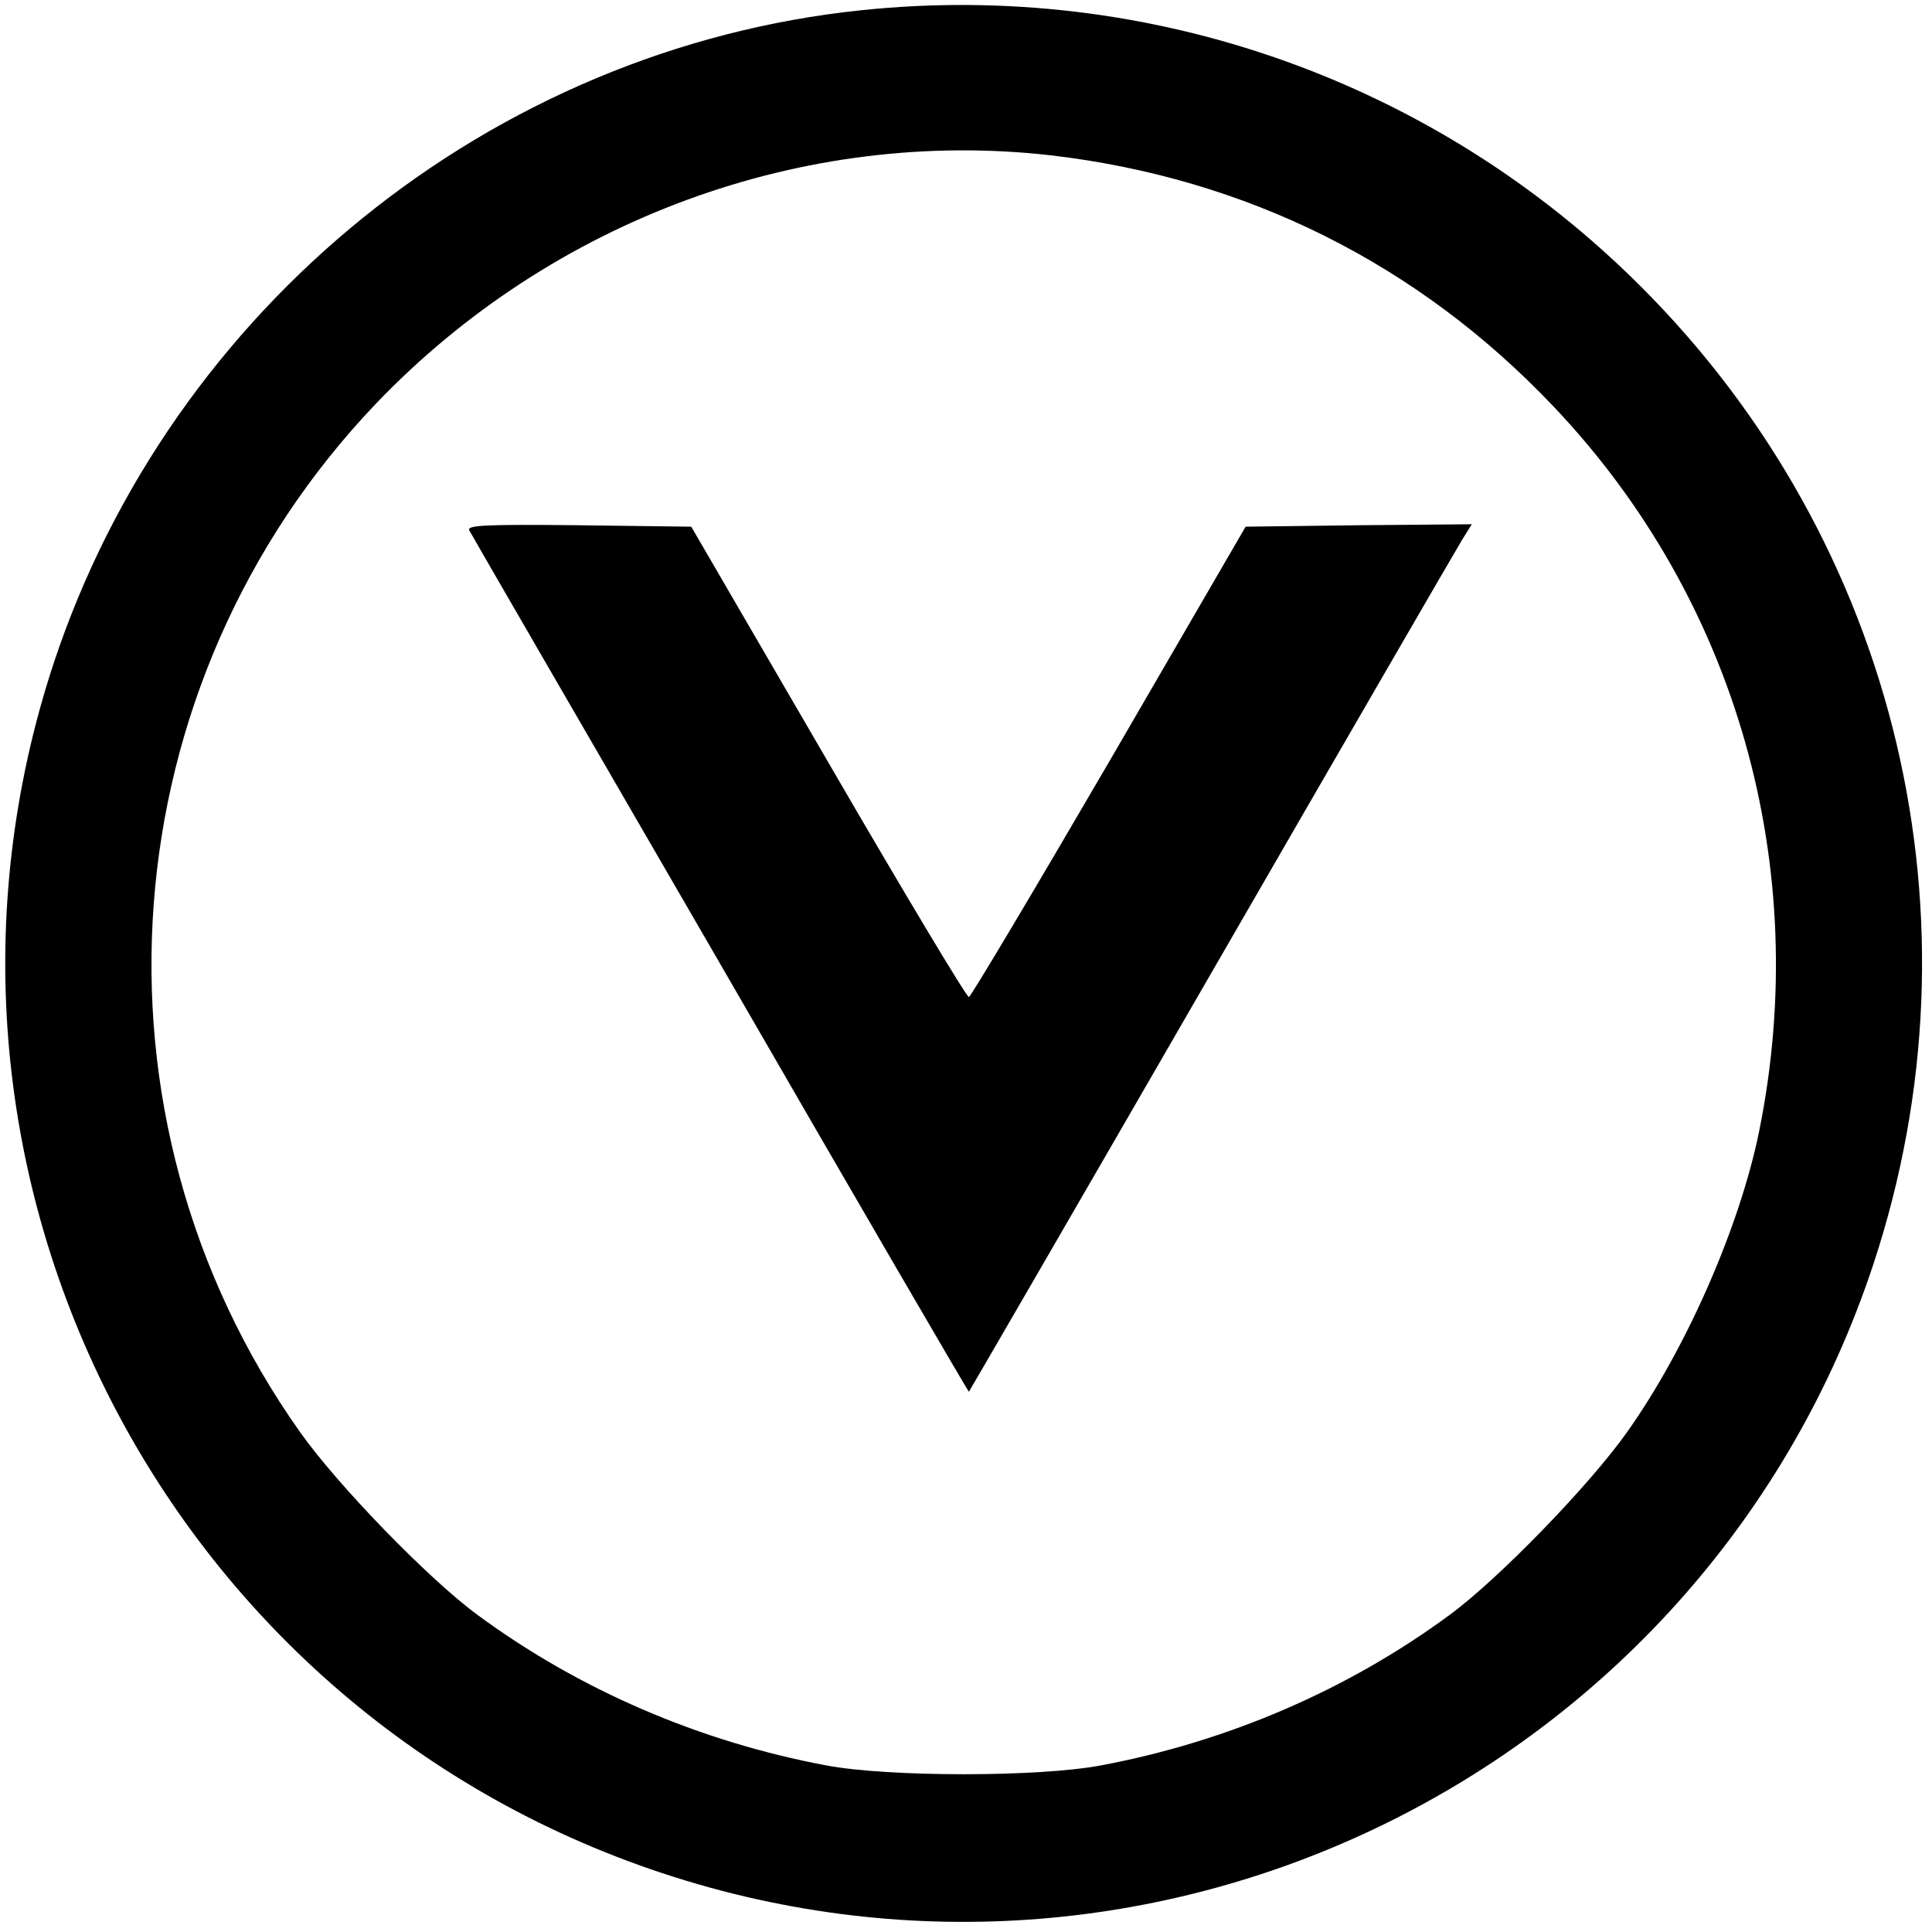
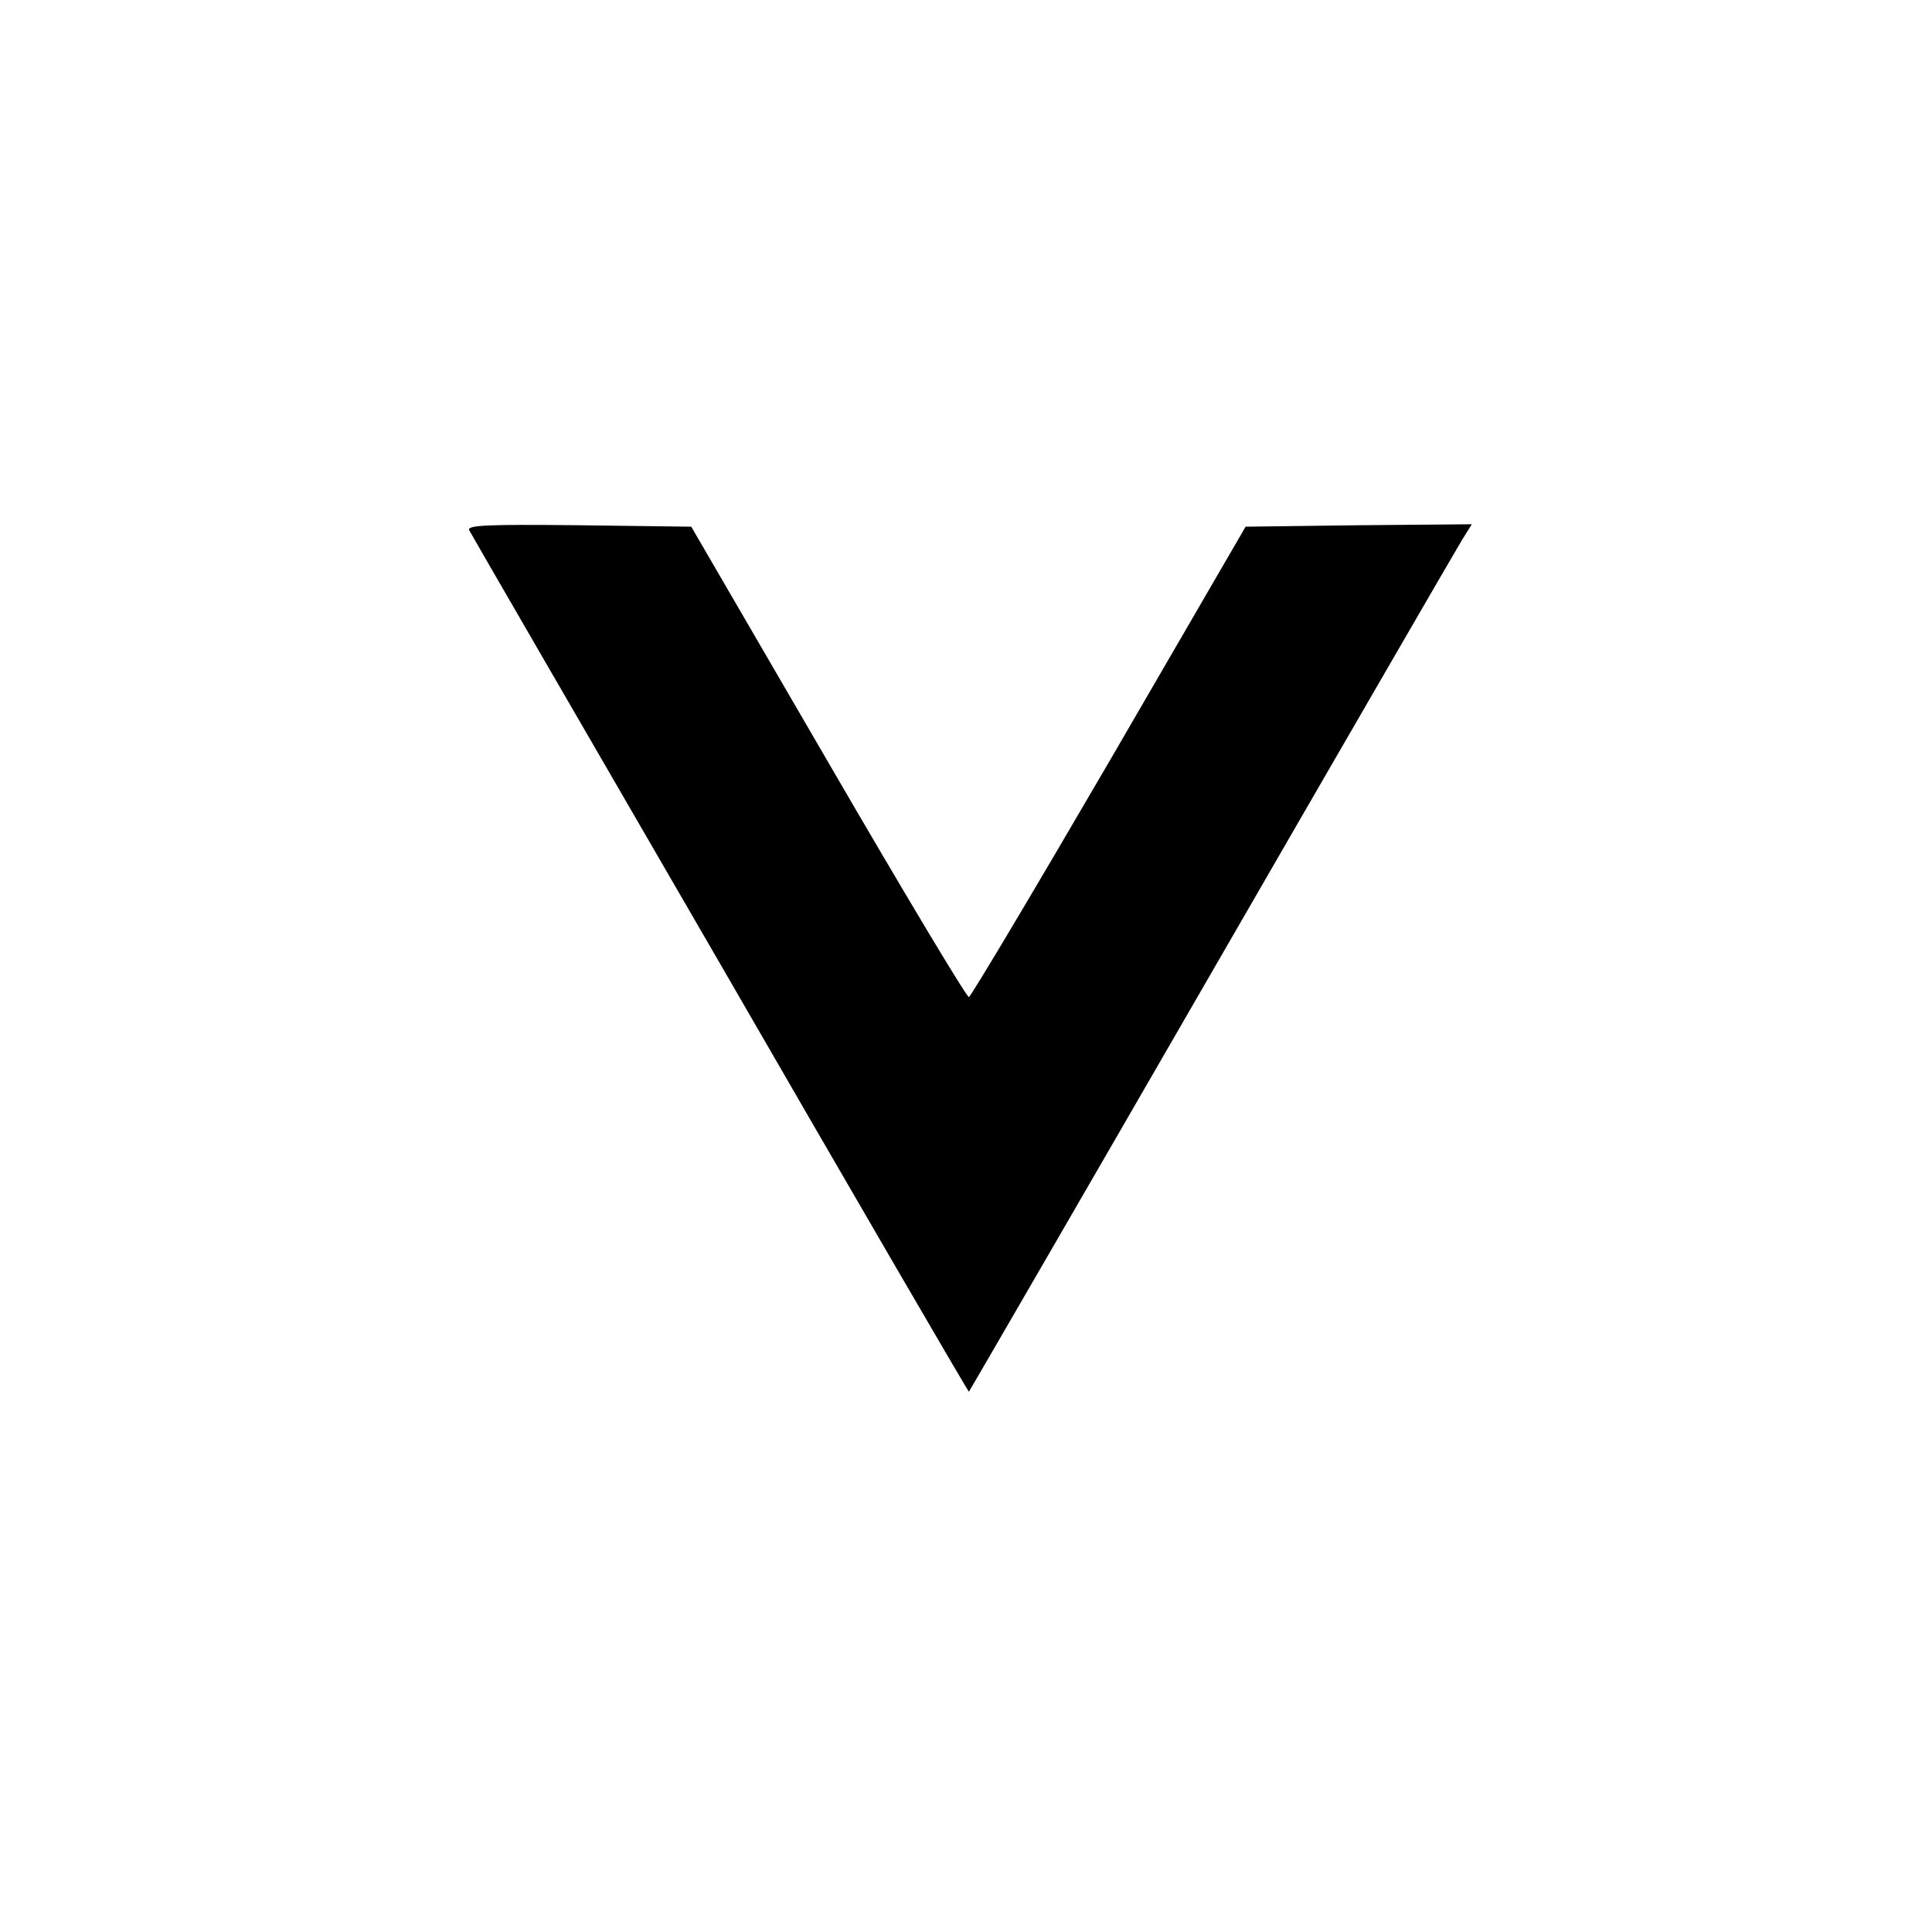
<svg xmlns="http://www.w3.org/2000/svg" version="1" width="530.667" height="530.667" viewBox="0 0 398 398">
-   <path d="M177.5 2.1C101.3 10 35.4 63.3 11.1 136.5c-34.2 103.5 22 215.2 125.4 249.4 103.4 34.2 215.2-22 249.4-125.4 23.5-71 5.1-148.6-47.9-201.5C295.8 16.8 237-4.1 177.5 2.1zm39 29.9c40.2 4.7 75.6 22.3 103.5 51.7 37.8 39.8 53.4 94.9 42.4 149.3-4 19.7-15 44.8-27.2 62-7.7 10.9-26.5 30.3-36.6 37.7-20.9 15.4-45.7 26.1-71.9 31-12.8 2.4-43.6 2.4-56.4 0-26.2-4.9-51-15.6-71.9-31-10.1-7.4-28.9-26.8-36.6-37.7-46.1-65.1-39.5-154.1 15.7-211.9 36.2-37.8 88-56.9 139-51.1z" />
  <path d="M96.7 109.3c.4.8 23.7 41 51.8 89.5 28 48.5 51 88 51.1 87.9.1-.1 22.6-38.9 49.9-86.2 27.3-47.3 50.6-87.5 51.7-89.3l2-3.2-23.3.2-23.3.3-28.1 48.4c-15.5 26.6-28.5 48.4-28.9 48.5-.5 0-13.5-21.7-29-48.4l-28.2-48.5-23.3-.3c-19.4-.2-23.1 0-22.4 1.1z" />
</svg>